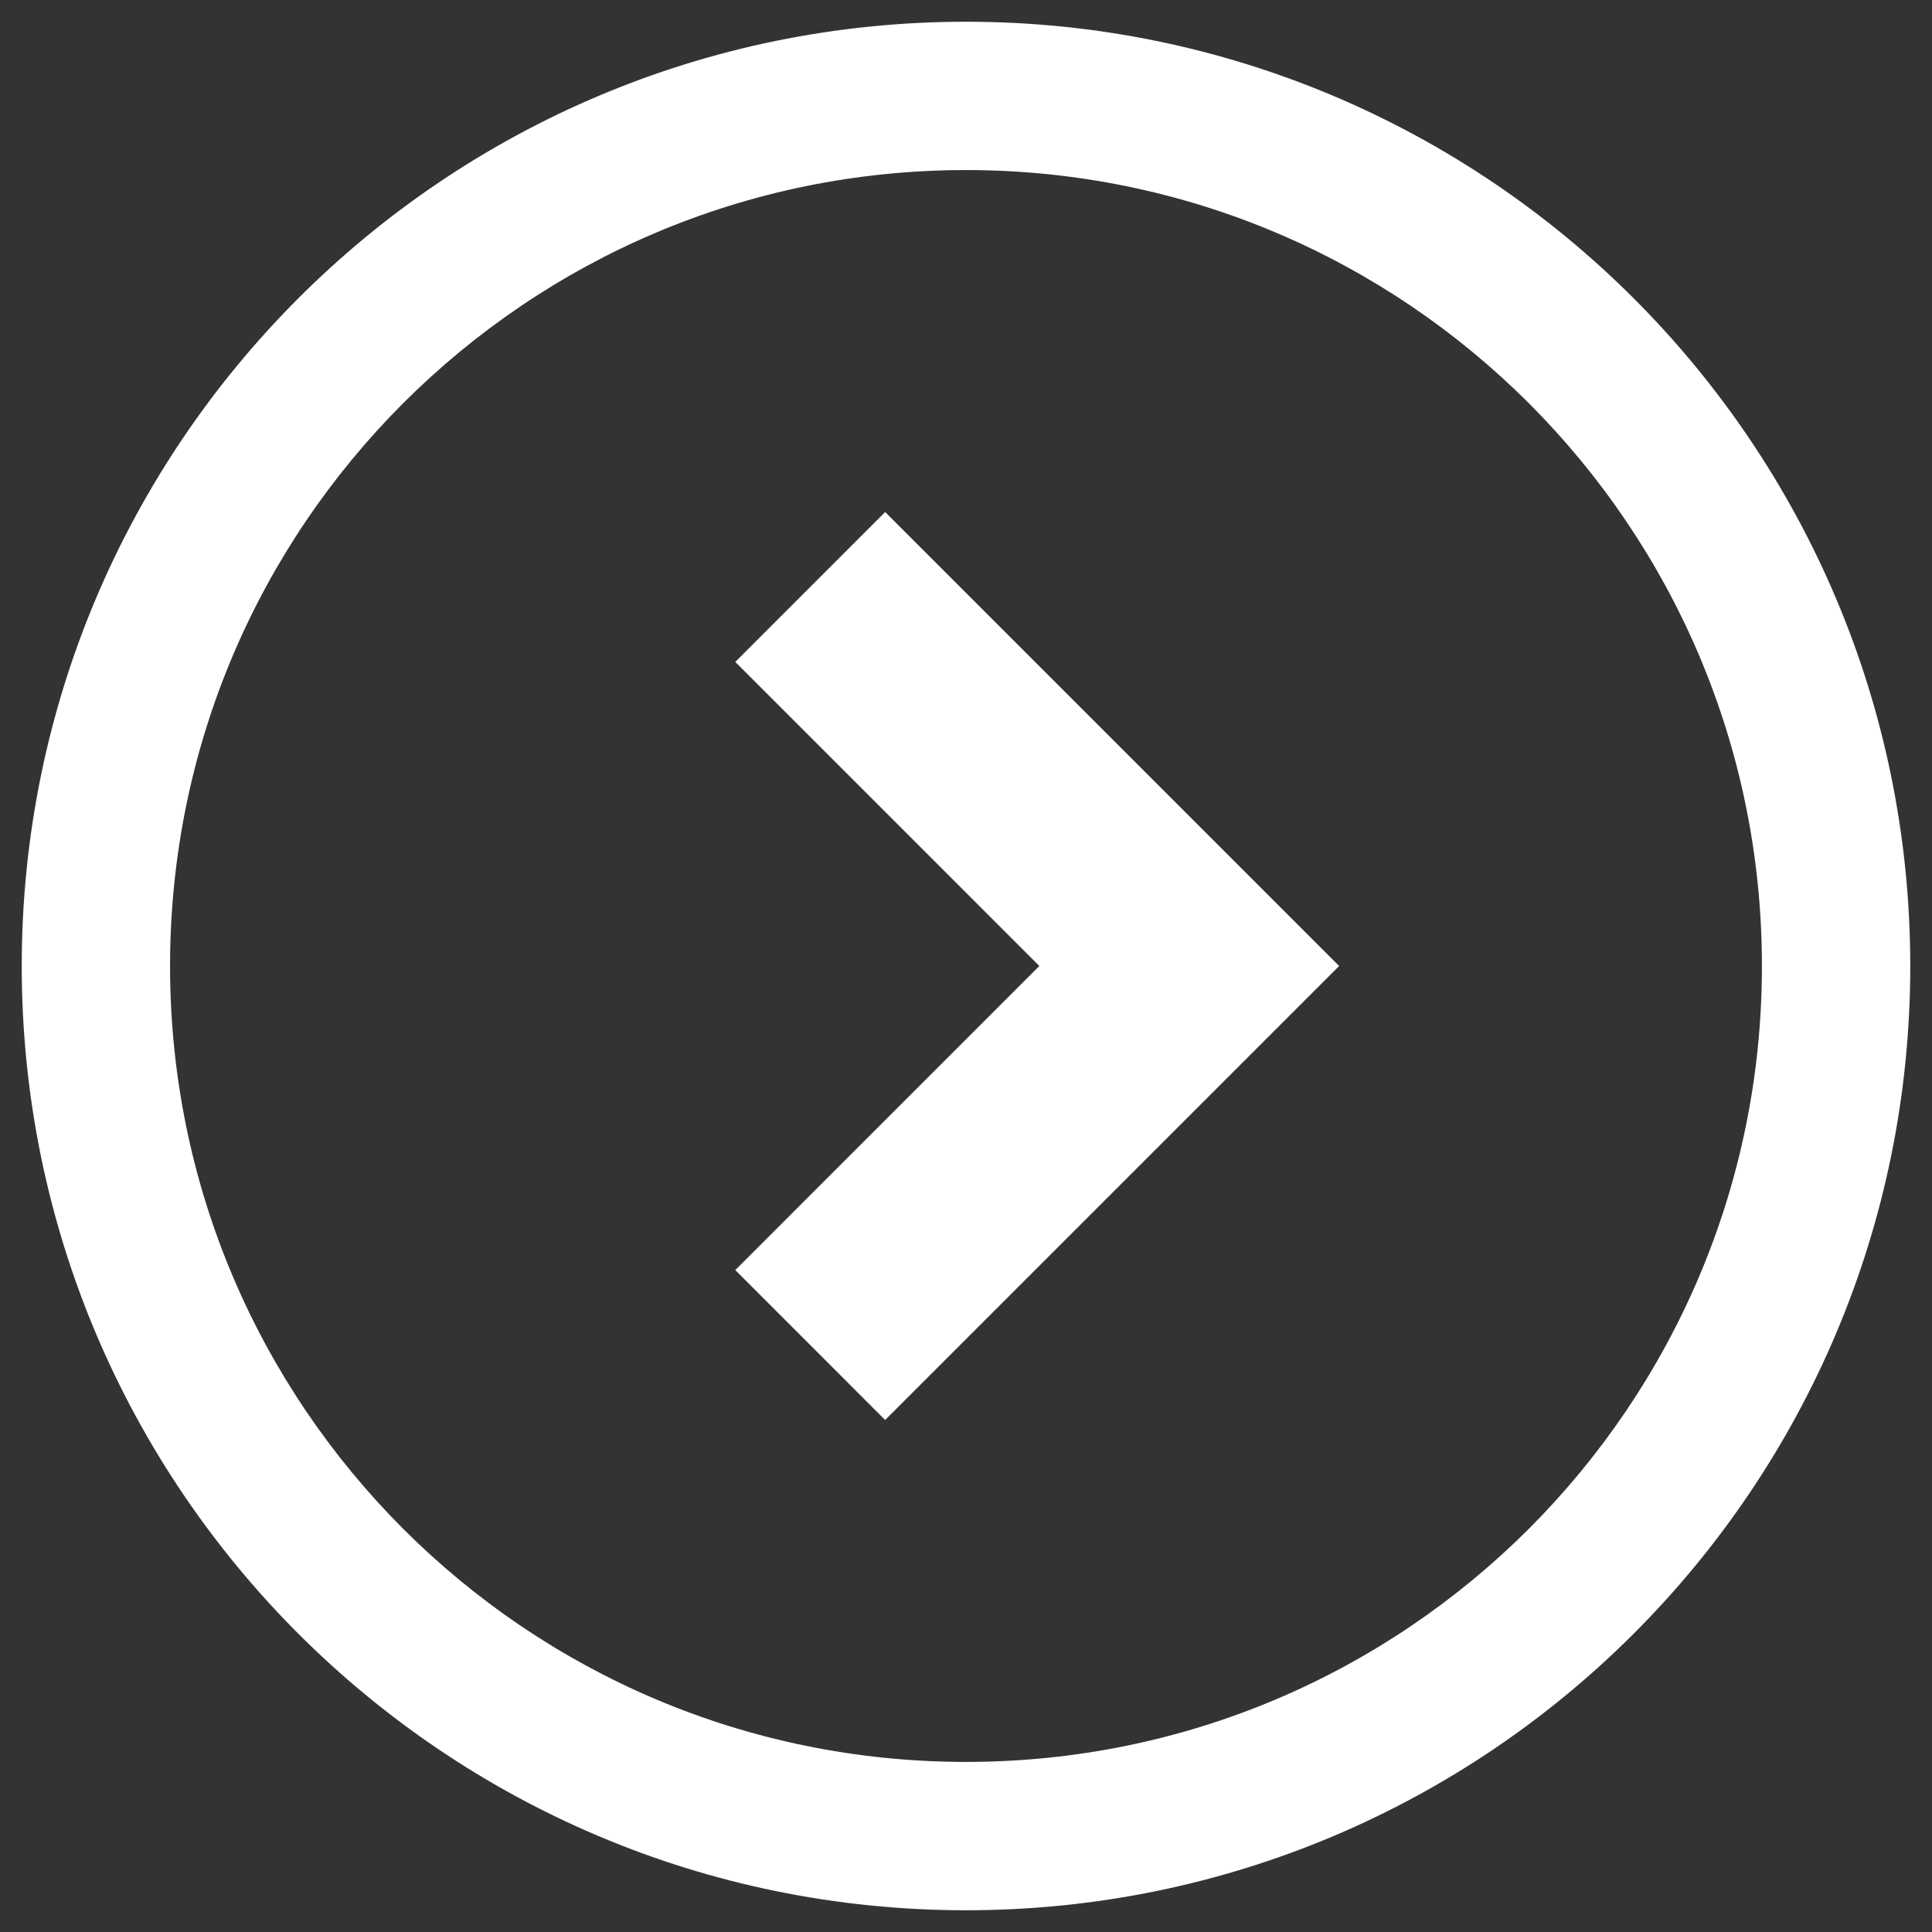
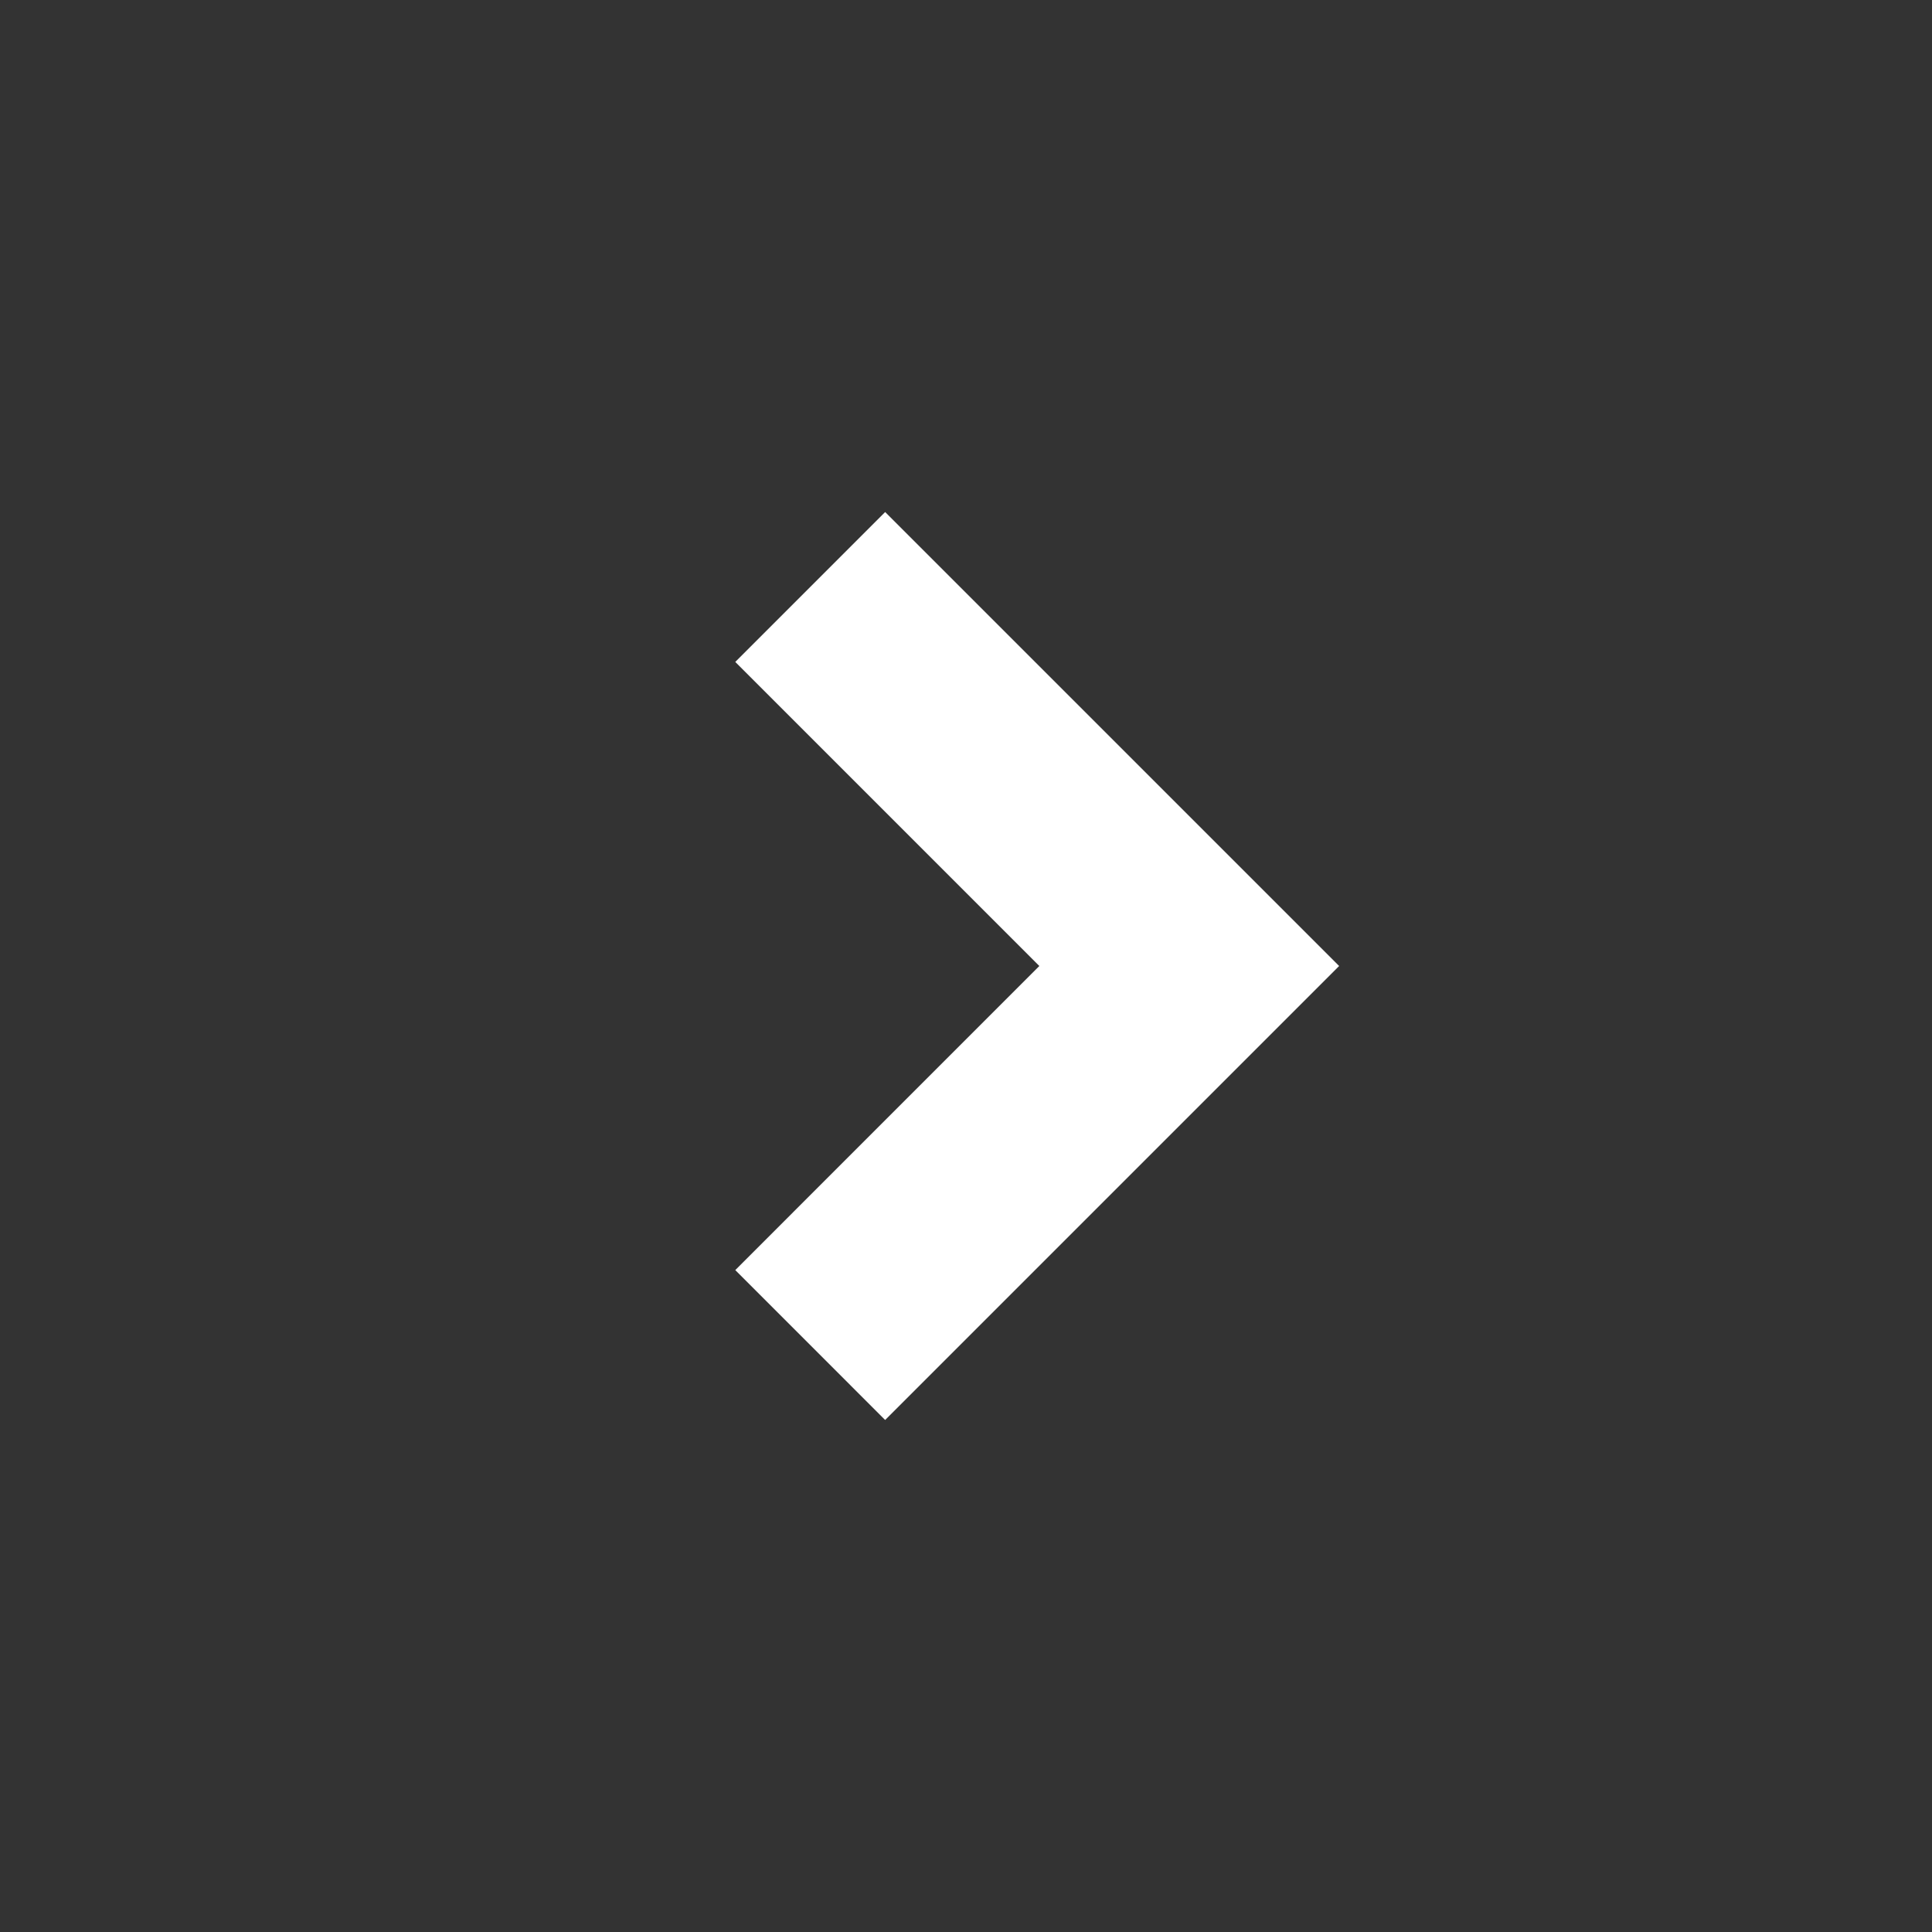
<svg xmlns="http://www.w3.org/2000/svg" version="1.1" id="レイヤー_1" x="0px" y="0px" width="100px" height="100px" viewBox="0 0 100 100" enable-background="new 0 0 100 100" xml:space="preserve">
  <rect x="0" y="0" width="100" height="100" fill="#333333" stroke="none" />
  <g>
    <polygon fill="#FFFFFF" points="38.058,34.261 53.795,50 38.058,65.74 45.815,73.498 69.313,50 45.815,26.503  " />
-     <path fill="#FFFFFF" d="M49.999,1.125C23.005,1.128,1.128,23.005,1.125,50c0.003,26.994,21.88,48.873,48.874,48.875   C76.994,98.873,98.873,76.994,98.875,50C98.873,23.005,76.994,1.128,49.999,1.125z M79.132,79.132   c-7.468,7.46-17.744,12.063-29.133,12.065c-11.388-0.003-21.664-4.605-29.13-12.065C13.406,71.664,8.804,61.388,8.802,50   c0.002-11.389,4.604-21.665,12.067-29.131c7.467-7.462,17.742-12.065,29.13-12.067c11.389,0.002,21.665,4.604,29.133,12.067   C86.593,28.335,91.197,38.611,91.197,50C91.197,61.388,86.593,71.664,79.132,79.132z" />
  </g>
  <g>
</g>
  <g>
</g>
  <g>
</g>
  <g>
</g>
  <g>
</g>
  <g>
</g>
</svg>